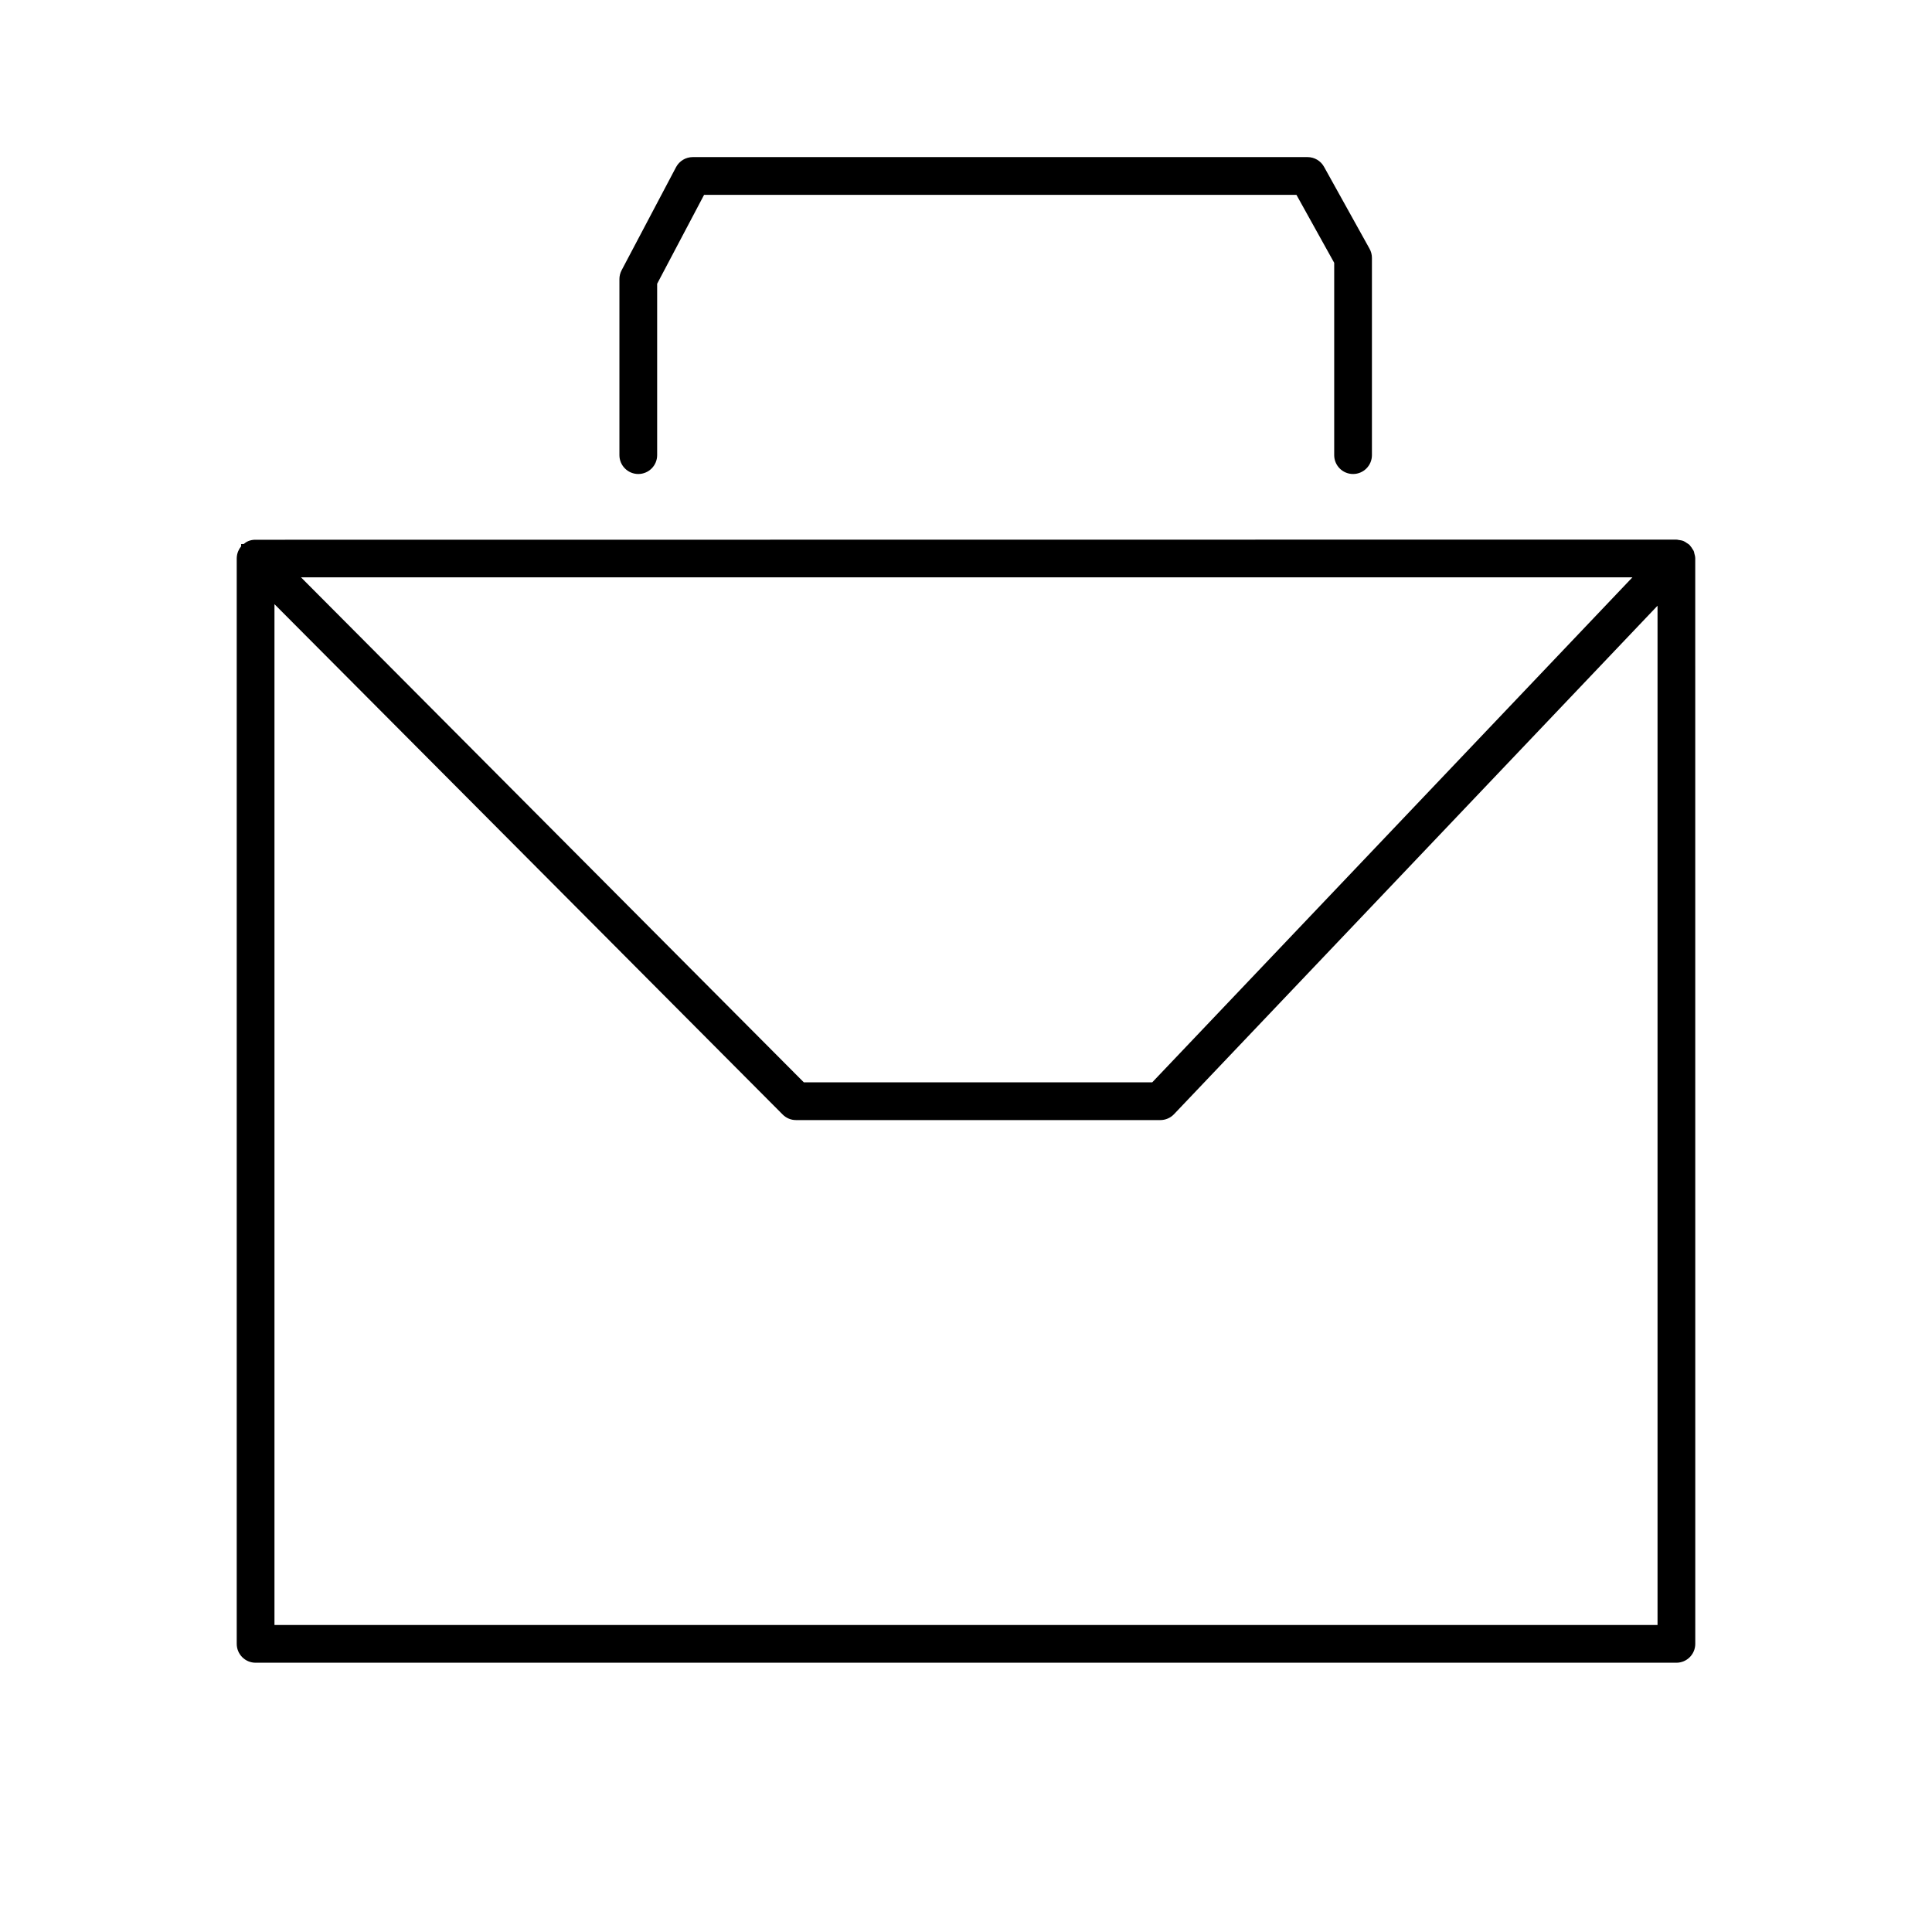
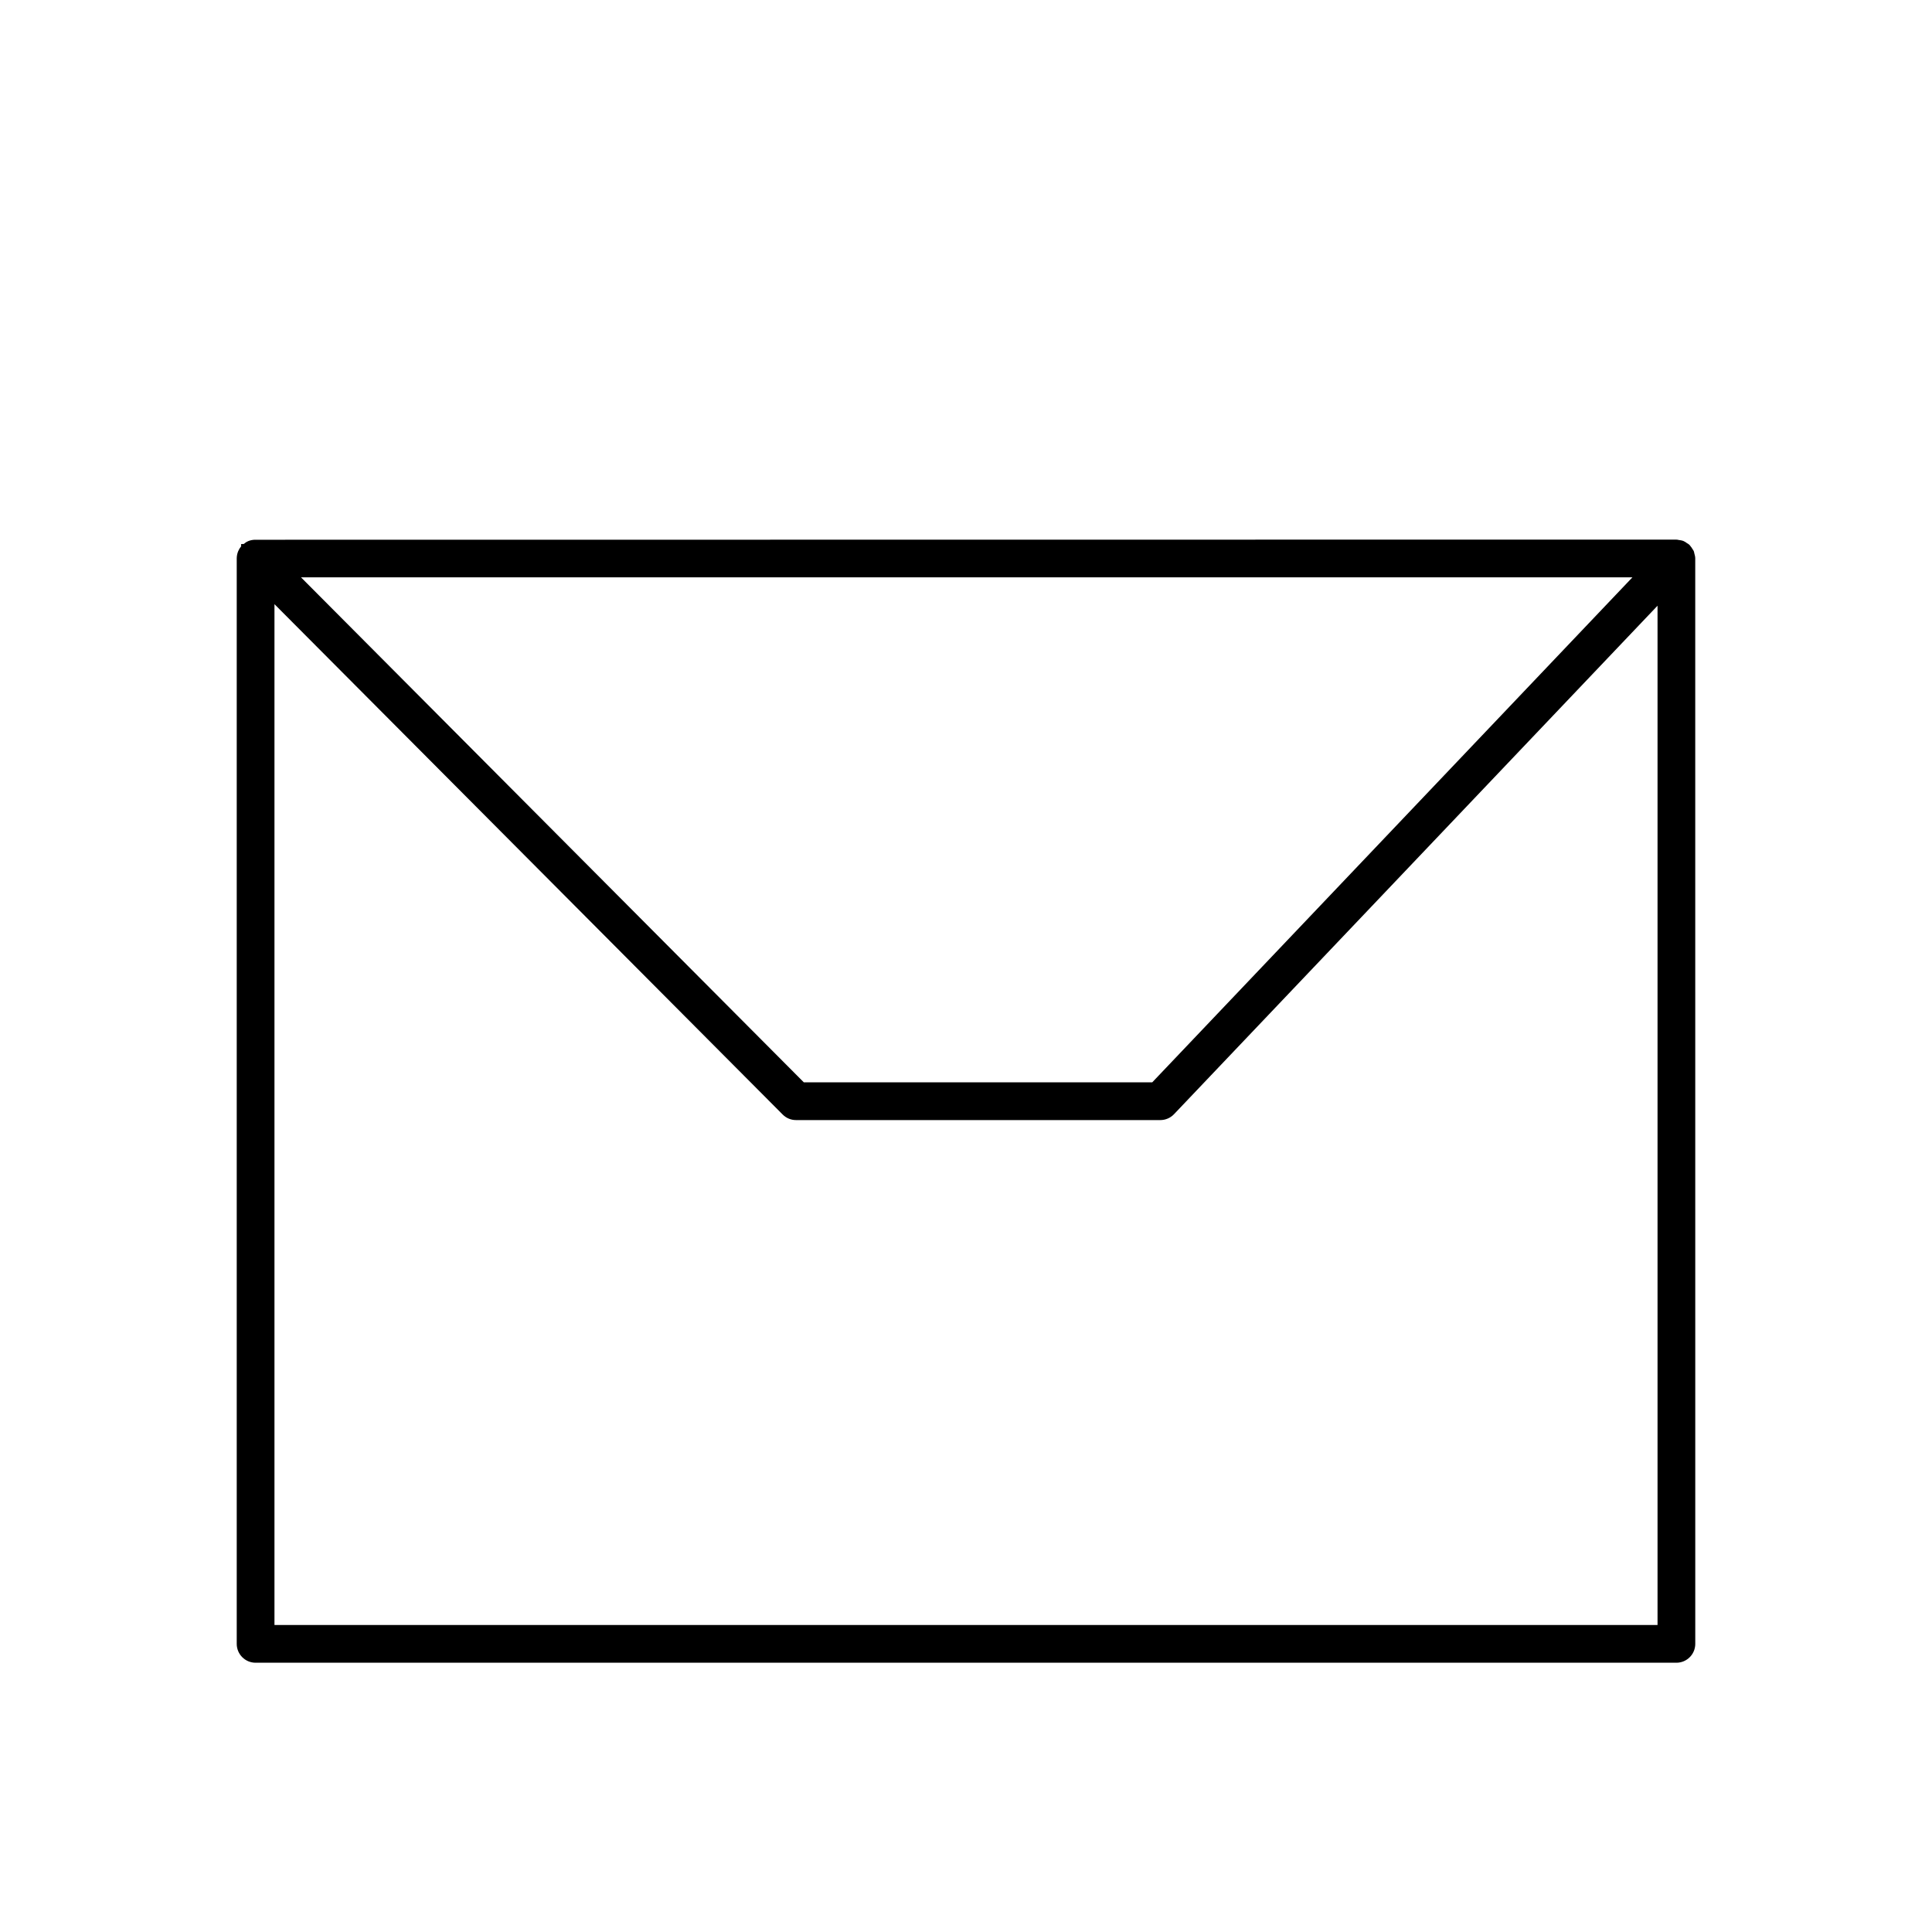
<svg xmlns="http://www.w3.org/2000/svg" version="1.1" id="Capa_1" x="0px" y="0px" width="64px" height="64px" viewBox="0 0 64 64" enable-background="new 0 0 64 64" xml:space="preserve">
  <g>
    <path d="M56.157,18.491c-0.001-0.056-0.015-0.104-0.033-0.171c-0.002-0.018-0.006-0.041-0.017-0.065   c-0.01-0.024-0.024-0.042-0.037-0.06c-0.02-0.033-0.042-0.074-0.084-0.12l-0.023-0.028c-0.023-0.021-0.046-0.034-0.087-0.059   c-0.03-0.023-0.065-0.048-0.112-0.067c-0.055-0.021-0.107-0.027-0.163-0.035c-0.016-0.004-0.039-0.011-0.083-0.011L8.44,17.88   c-0.076,0.003-0.147,0.017-0.211,0.043c-0.065,0.026-0.117,0.065-0.155,0.098l-0.086,0.001v0.076   c-0.041,0.049-0.074,0.104-0.098,0.162c-0.032,0.076-0.048,0.159-0.048,0.24v35.955c0,0.345,0.28,0.625,0.625,0.625h47.066   c0.345,0,0.625-0.28,0.625-0.625L56.157,18.491z M54.908,20.065V53.83H9.092V20.014l16.834,16.905   c0.118,0.119,0.275,0.185,0.443,0.185h12.068c0.17,0,0.335-0.07,0.453-0.194L54.908,20.065z M38.169,35.854H26.628L9.971,19.125   h44.105L38.169,35.854z" />
-     <path d="M21.144,15.702c0.345,0,0.625-0.28,0.625-0.625V9.4l1.555-2.946h19.622l1.251,2.252v6.371c0,0.345,0.28,0.625,0.625,0.625   c0.345,0,0.625-0.28,0.625-0.625V8.544c0-0.106-0.027-0.212-0.079-0.304l-1.508-2.715c-0.11-0.198-0.319-0.321-0.546-0.321H22.948   c-0.232,0-0.444,0.128-0.553,0.333l-1.804,3.417c-0.047,0.09-0.072,0.19-0.072,0.291v5.832   C20.519,15.422,20.8,15.702,21.144,15.702z" />
  </g>
</svg>